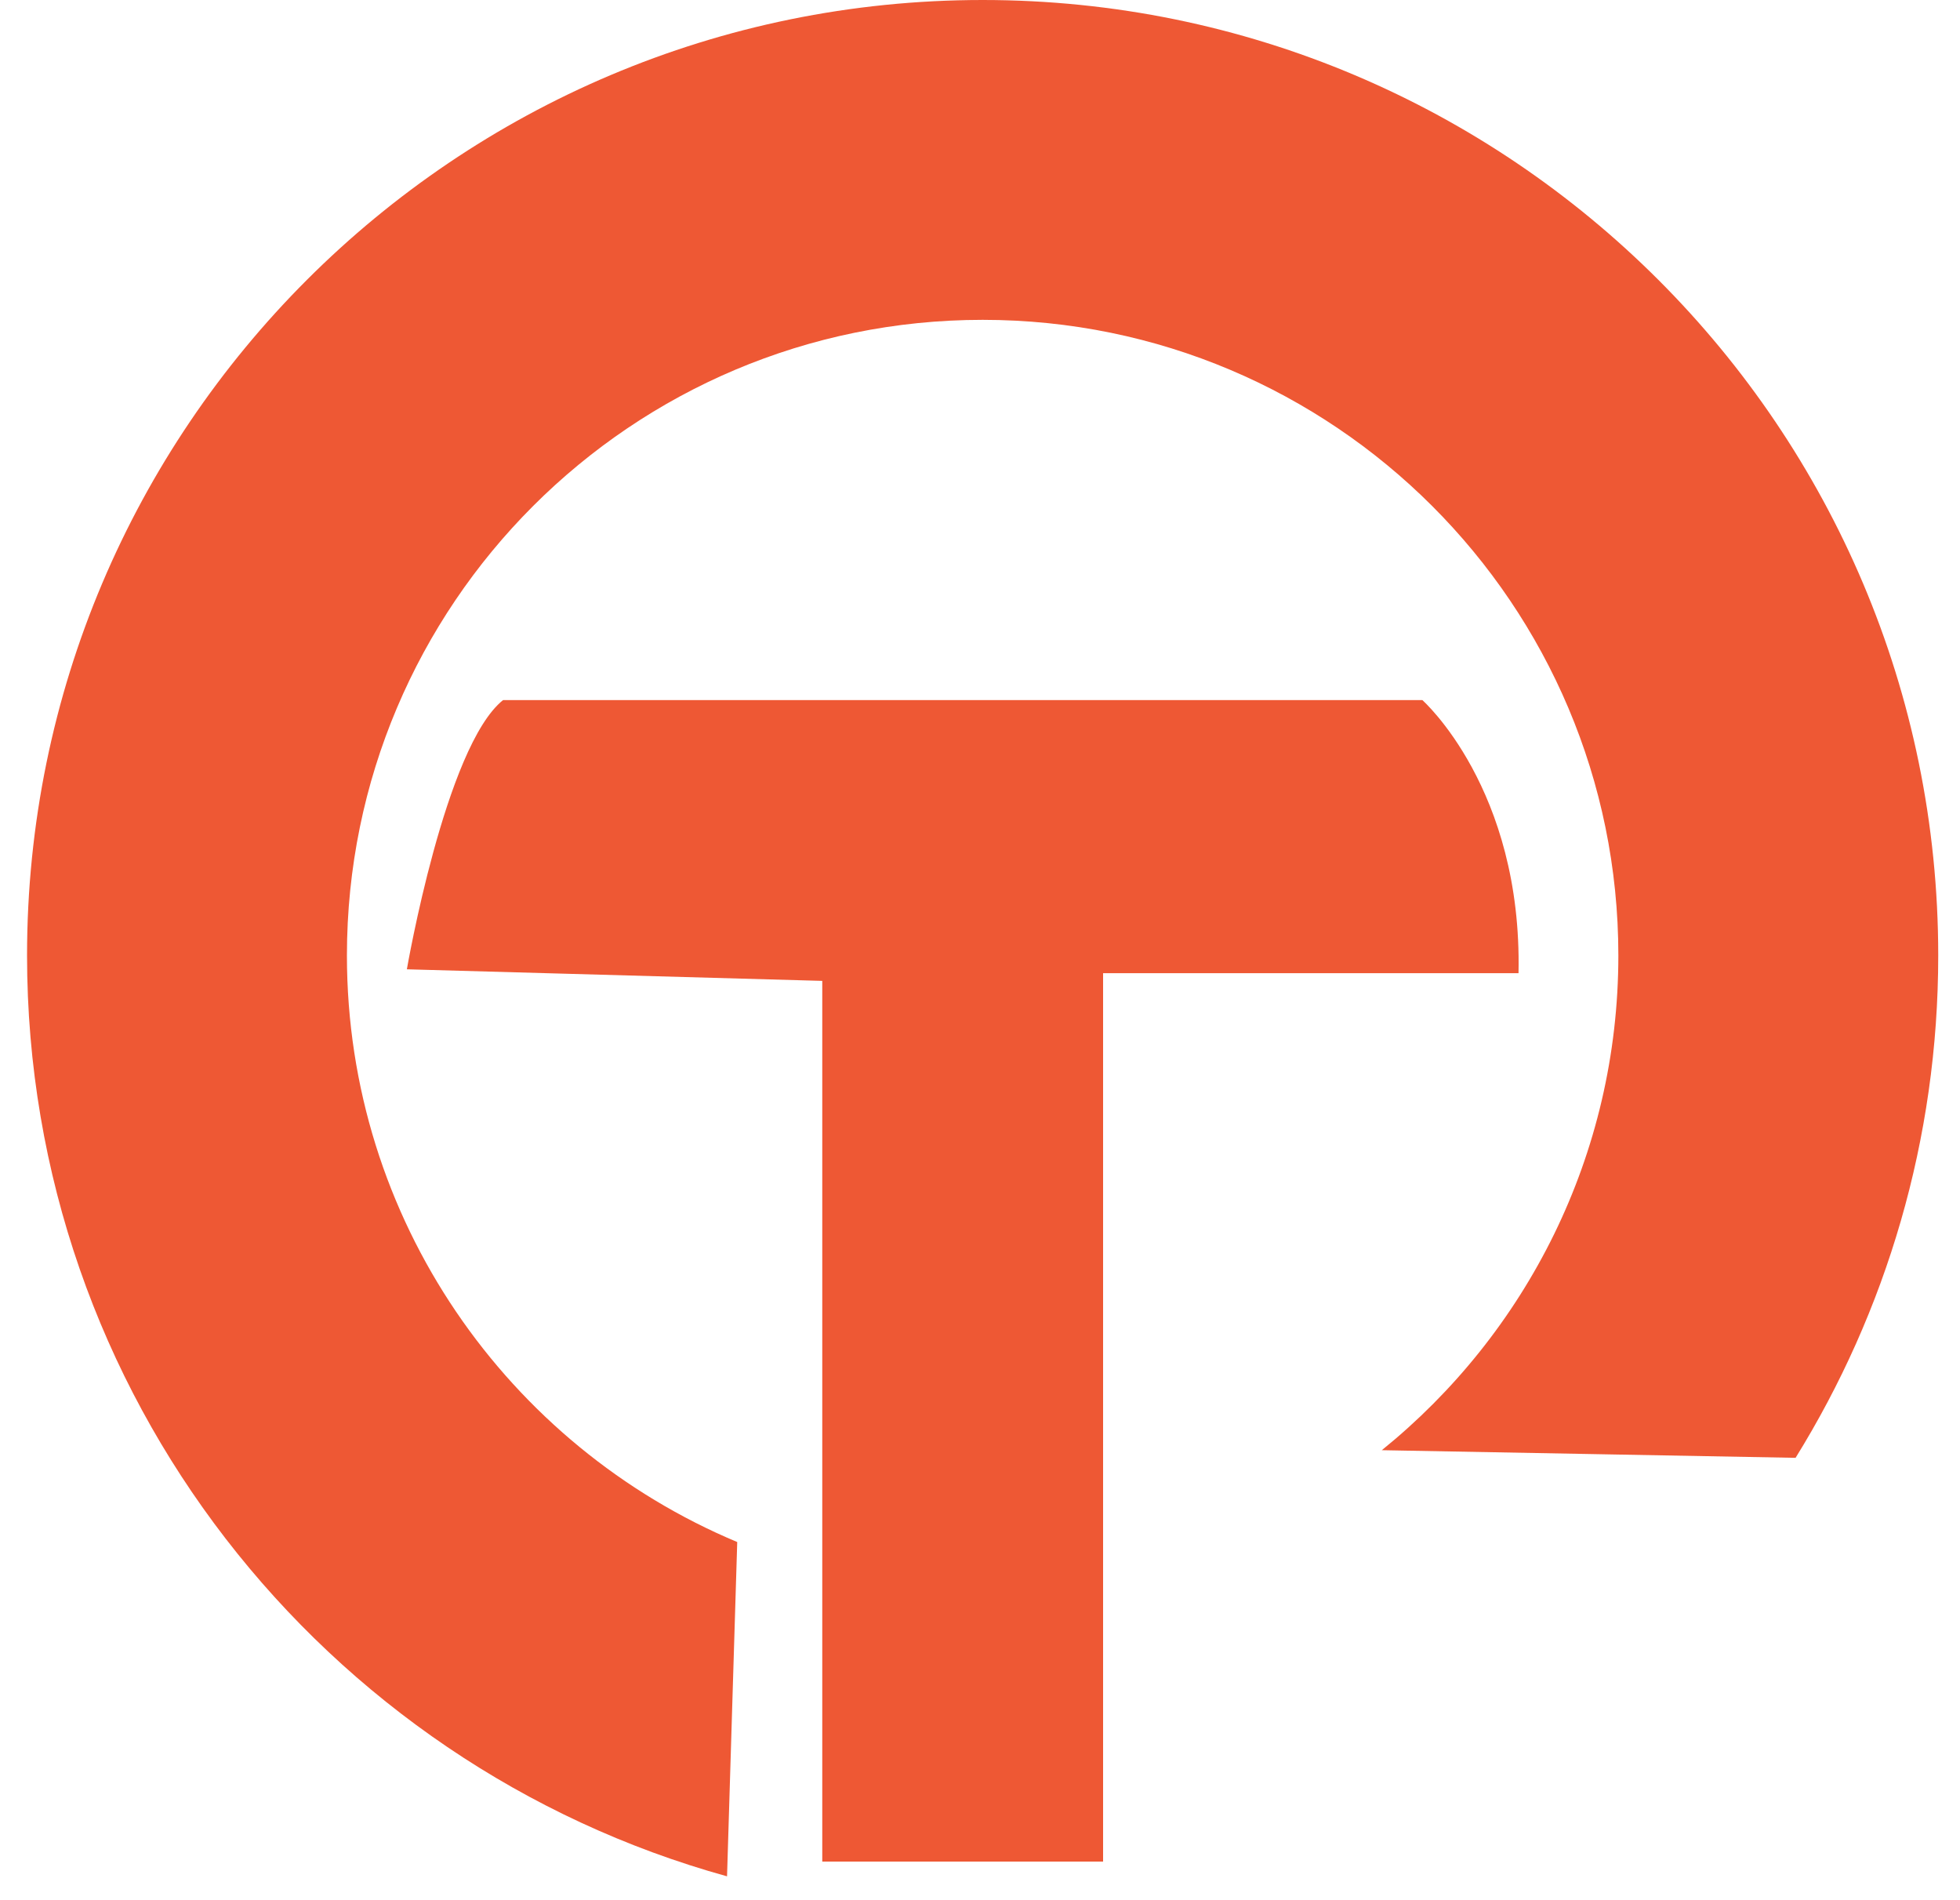
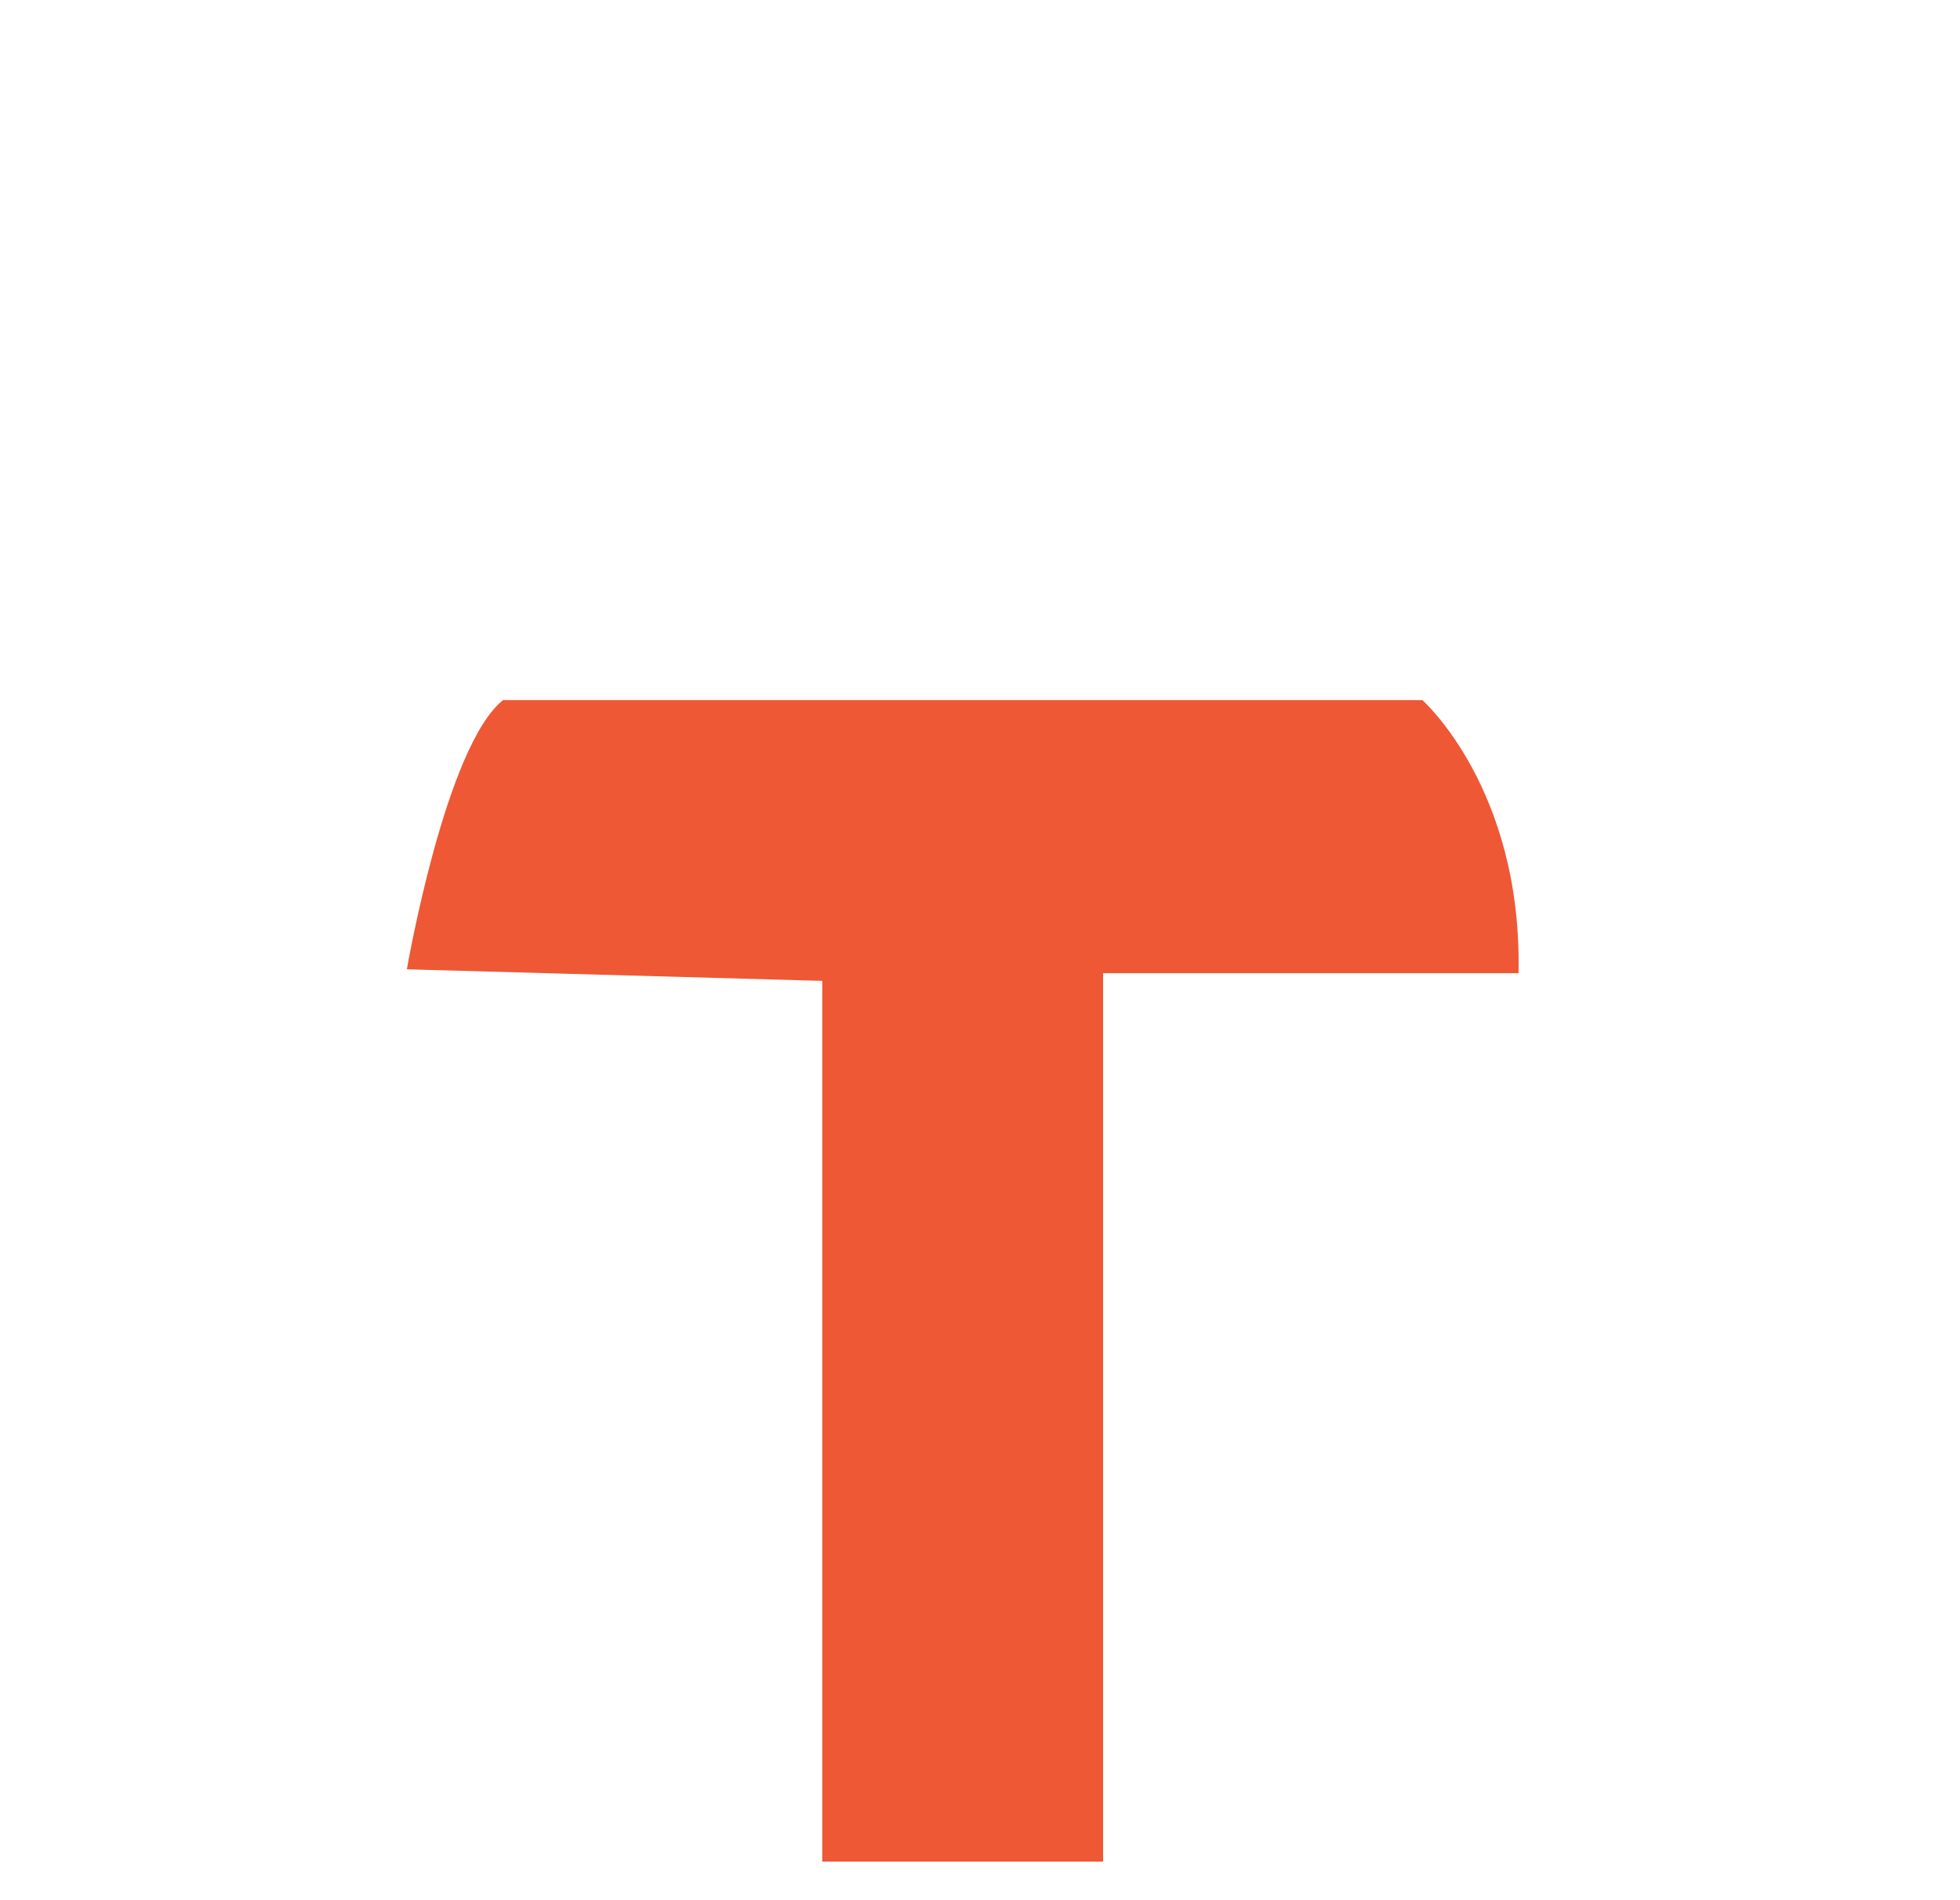
<svg xmlns="http://www.w3.org/2000/svg" width="65" height="63" viewBox="0 0 65 63" fill="none">
-   <path d="M11.505 31.68C11.505 20.04 20.944 10.605 32.588 10.605C44.232 10.605 53.67 20.04 53.67 31.68C53.67 38.308 50.608 44.218 45.825 48.084L59.547 48.337C62.546 43.497 64.278 37.79 64.278 31.68C64.278 14.183 50.09 0 32.588 0C15.085 0 0.897 14.183 0.897 31.68C0.897 46.242 10.725 58.507 24.111 62.213L24.449 51.129C16.847 47.945 11.505 40.436 11.505 31.68Z" fill="#EE5834" />
  <path d="M13.493 32.139C13.493 32.139 14.769 24.743 16.683 23.213H47.17C47.17 23.213 50.487 26.146 50.359 32.267H36.582V61.724H27.269V32.523L13.493 32.139Z" fill="#EE5834" />
</svg>